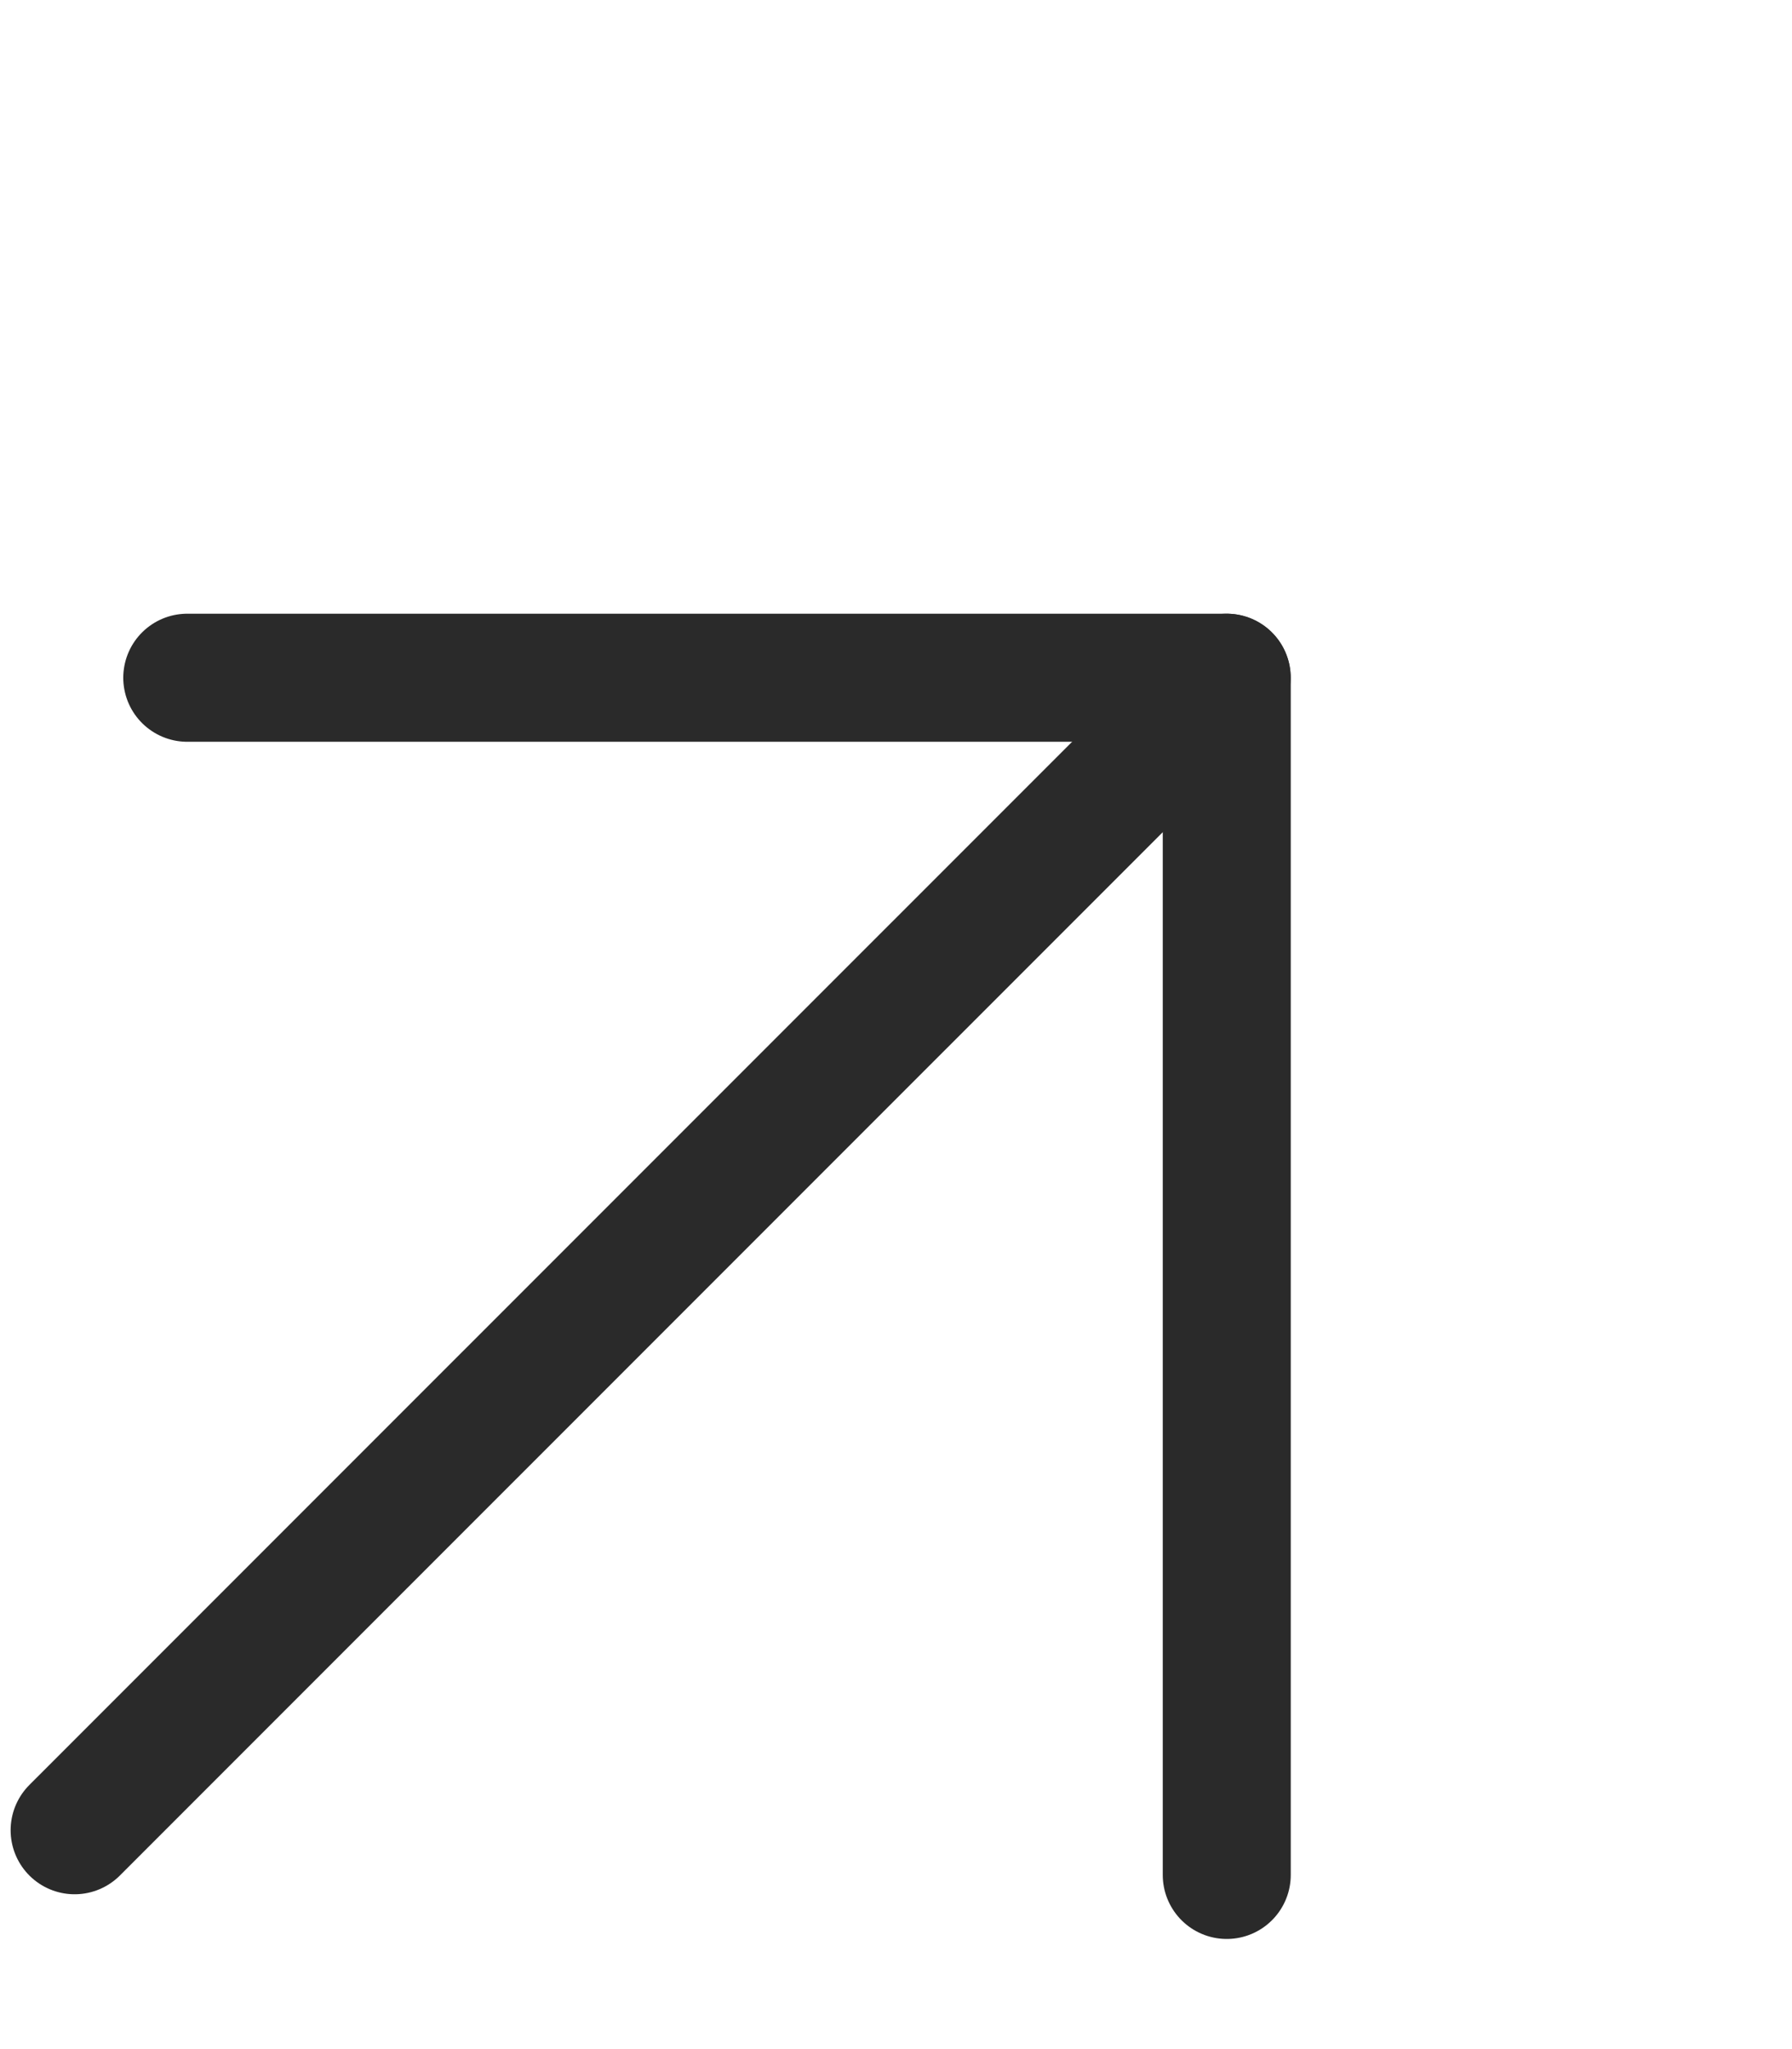
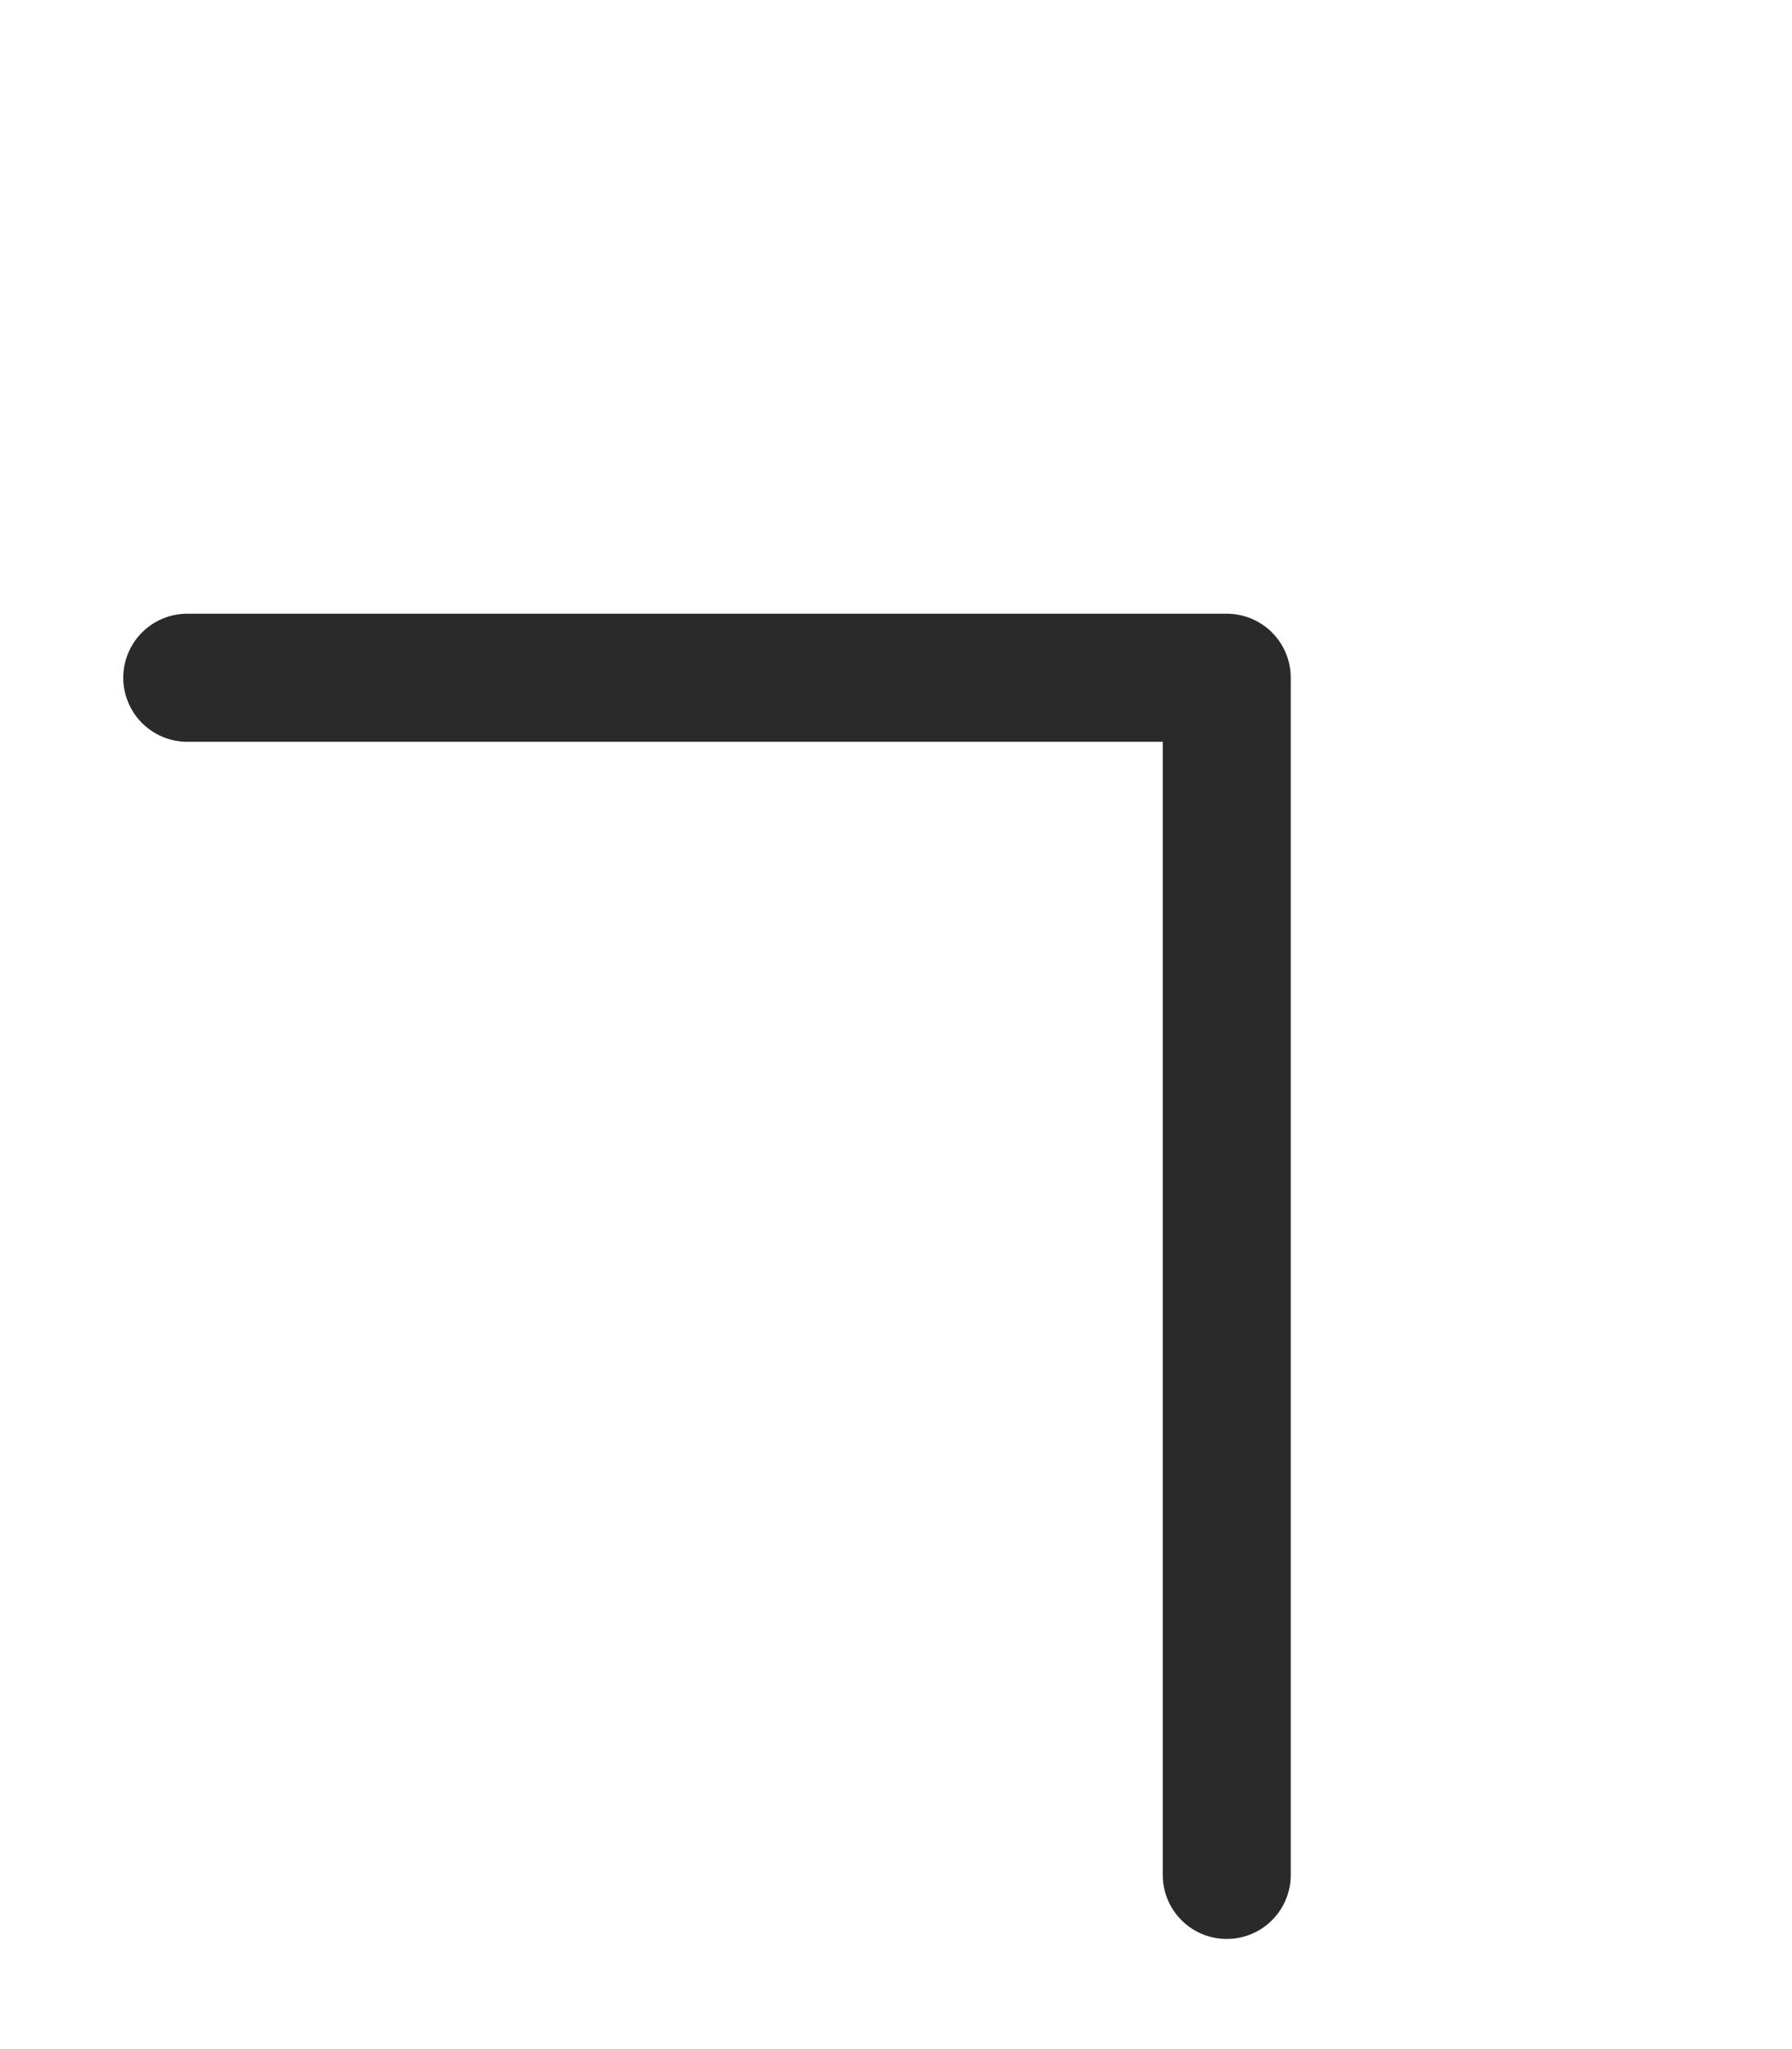
<svg xmlns="http://www.w3.org/2000/svg" width="14" height="16" viewBox="0 0 14 16" fill="none">
-   <path d="M0.583 14.291L9.583 5.292" stroke="#2A2A2A" stroke-linecap="round" stroke-linejoin="round" />
  <path d="M1.463 5.292L9.584 5.292L9.584 14.64" stroke="#2A2A2A" stroke-linecap="round" stroke-linejoin="round" />
</svg>